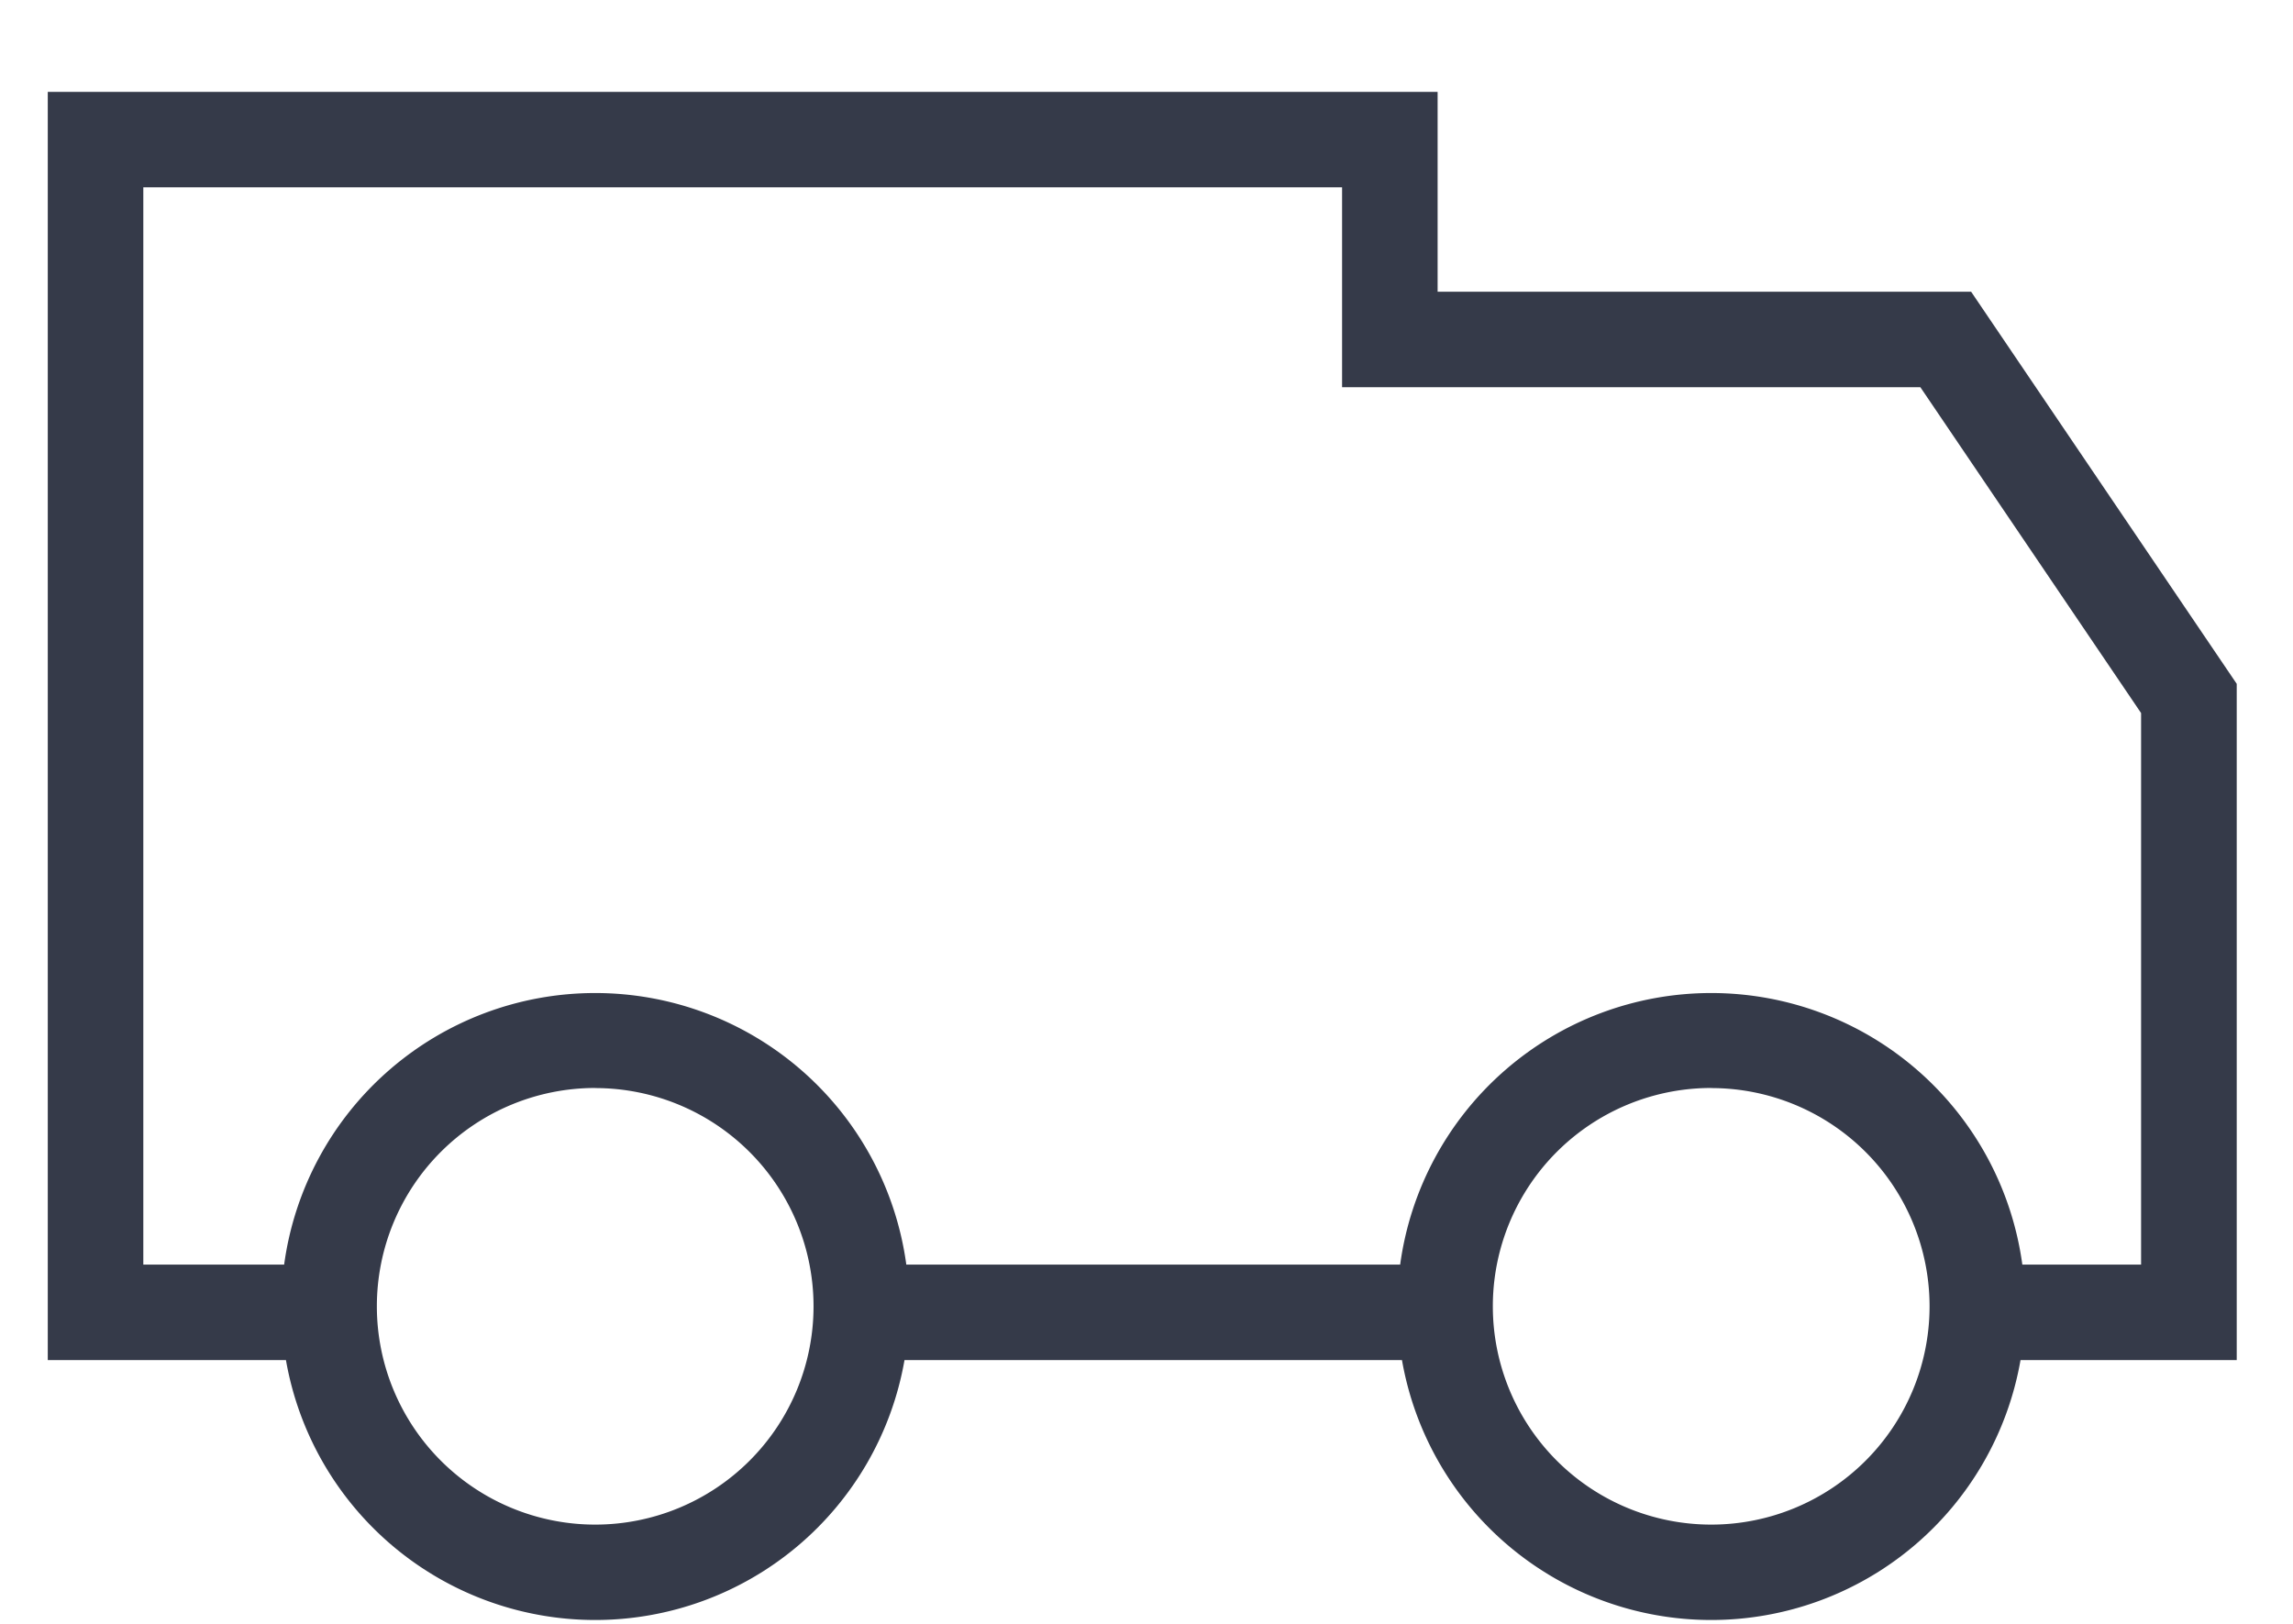
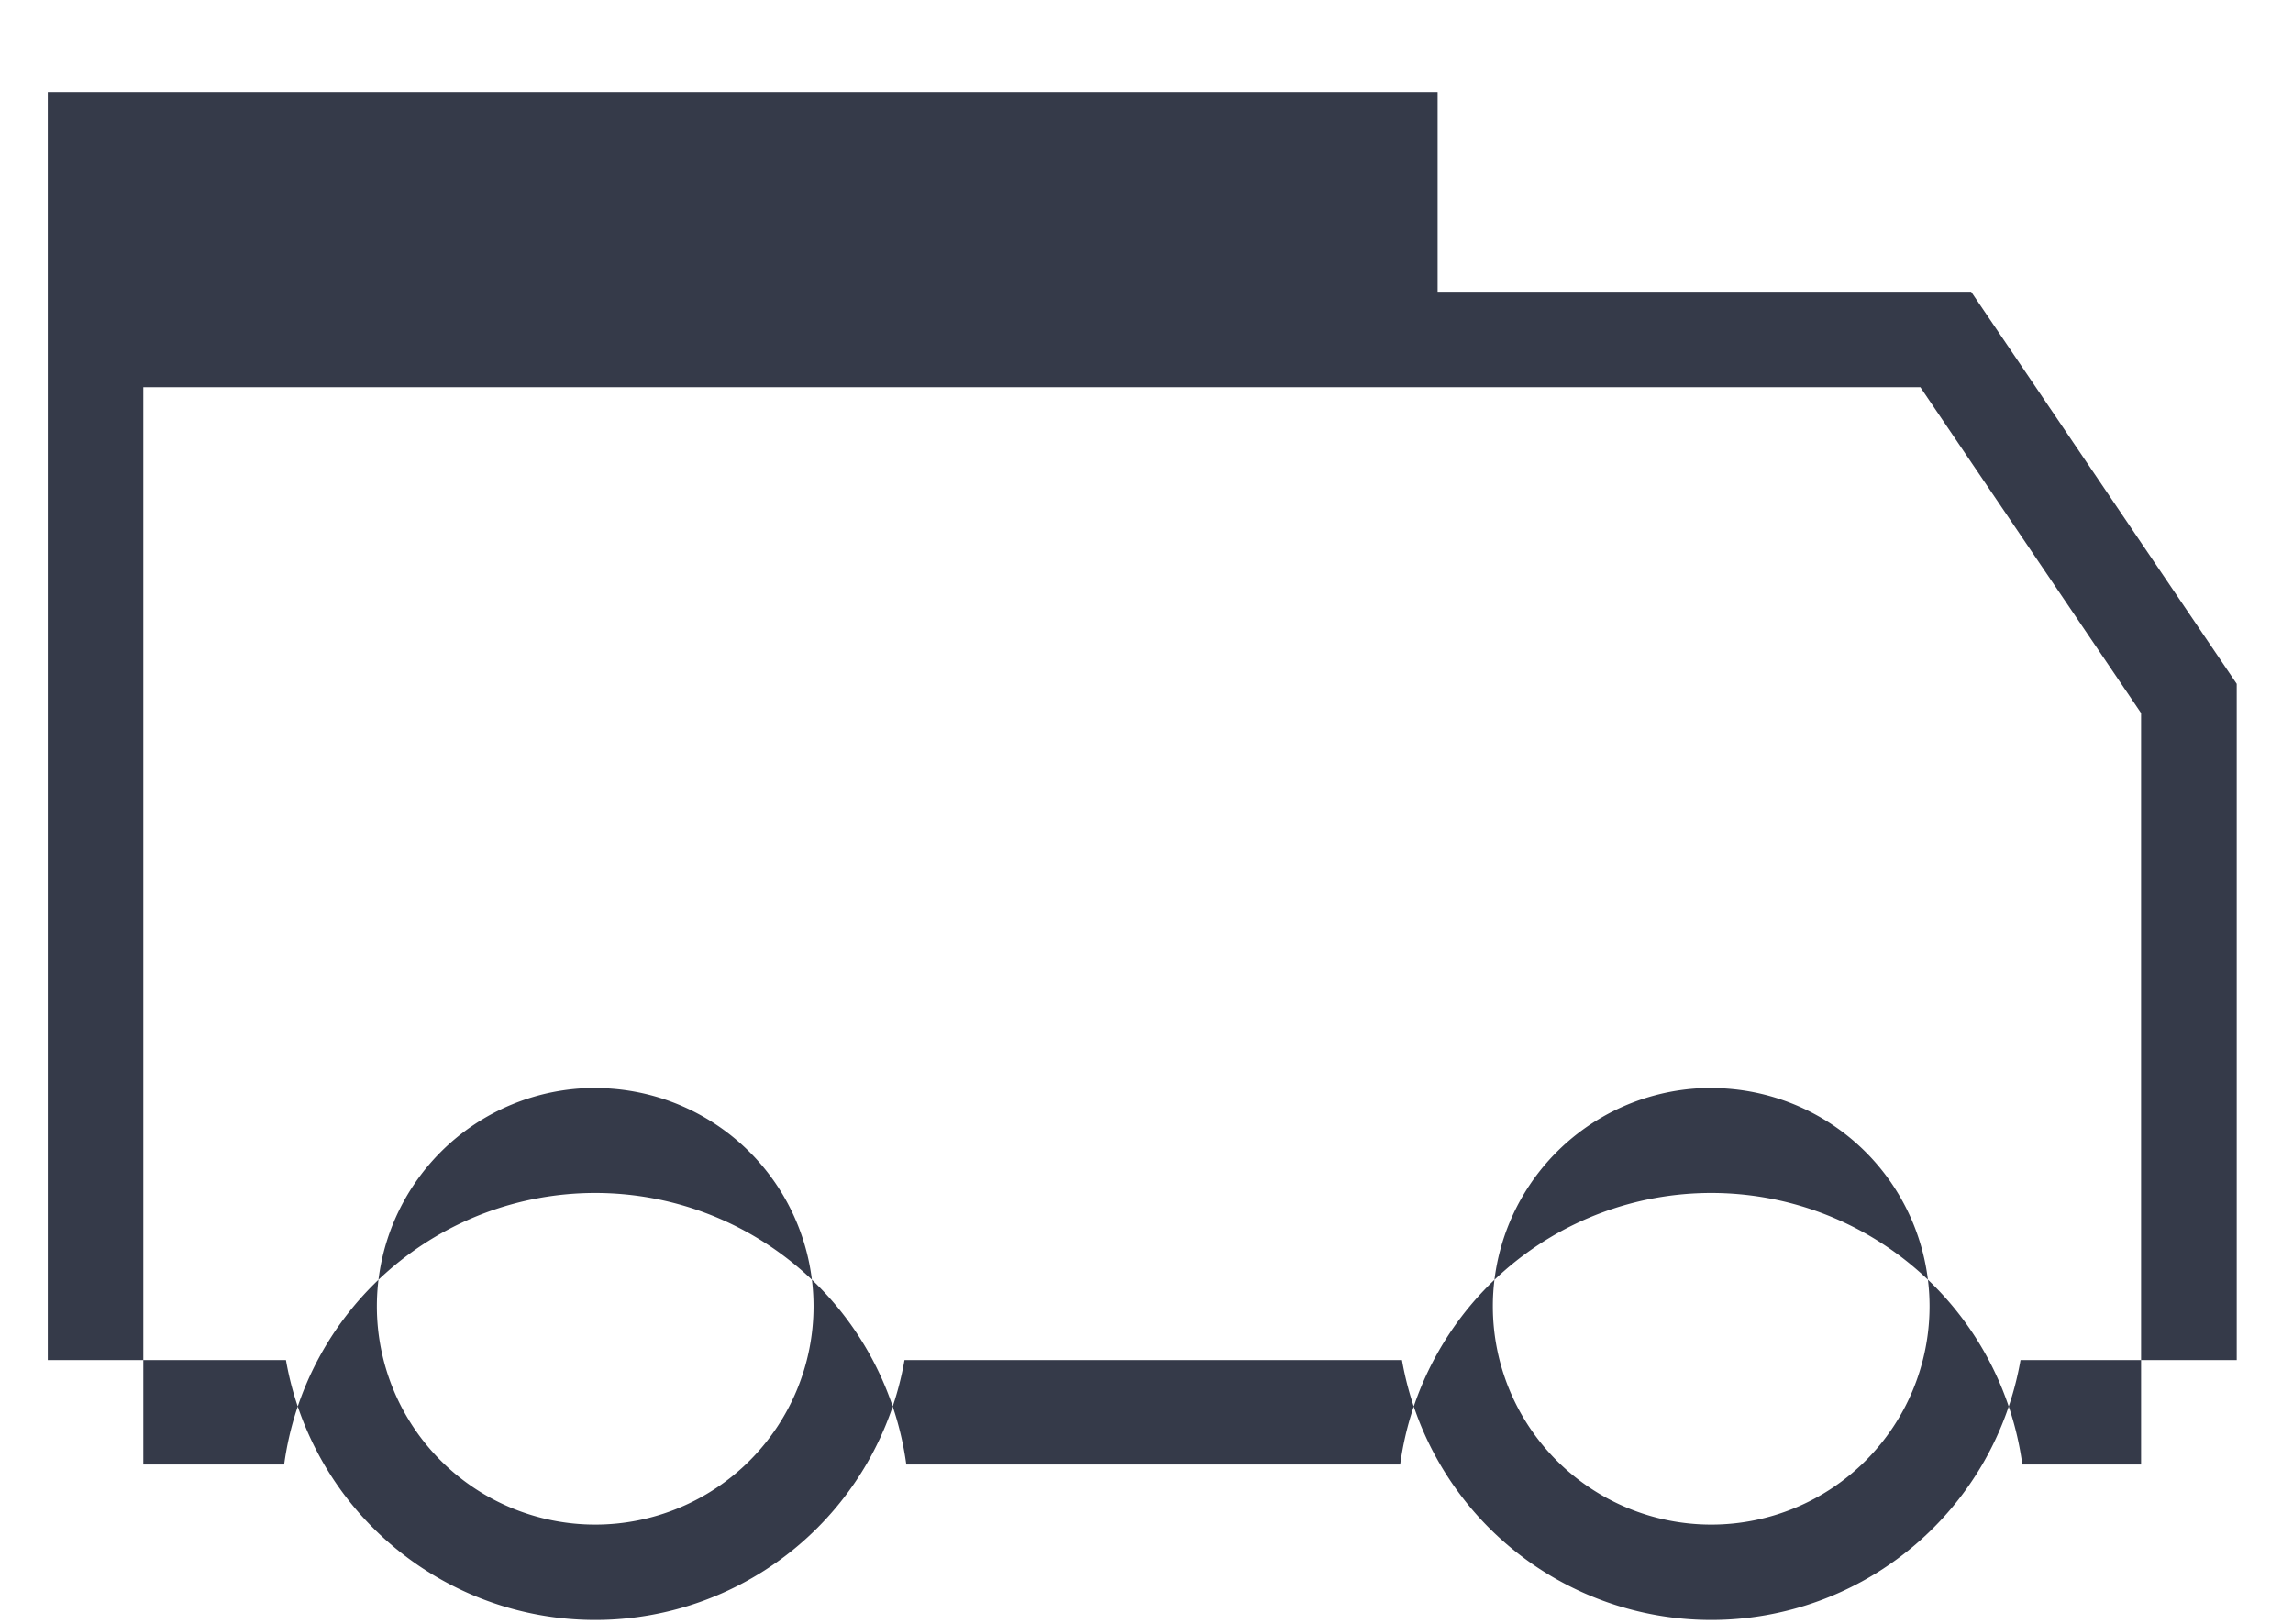
<svg xmlns="http://www.w3.org/2000/svg" width="100%" height="100%" viewBox="0 0 24 17">
  <g fill="none" fill-rule="evenodd">
-     <path d="M0-3.54h24v24H0z" />
-     <path d="M15.047.96v2.094h5.584l2.78 4.105v7.08h-2.263a3.286 3.286 0 0 1-6.474 0H9.467a3.286 3.286 0 0 1-6.474 0H.5V.962h14.547ZM6.23 11.39a2.285 2.285 0 1 0 0 4.571 2.285 2.285 0 0 0 0-4.57Zm11.68 0a2.285 2.285 0 1 0 .001 4.571 2.285 2.285 0 0 0 0-4.57Zm-3.863-7.336V1.961H1.5v11.278h1.474a3.286 3.286 0 0 1 6.512 0h5.169a3.286 3.286 0 0 1 6.512 0h1.243V7.465L20.1 4.054h-6.053Z" fill="#353A49" />
+     <path d="M15.047.96v2.094h5.584l2.78 4.105v7.08h-2.263a3.286 3.286 0 0 1-6.474 0H9.467a3.286 3.286 0 0 1-6.474 0H.5V.962h14.547ZM6.23 11.39a2.285 2.285 0 1 0 0 4.571 2.285 2.285 0 0 0 0-4.57Zm11.68 0a2.285 2.285 0 1 0 .001 4.571 2.285 2.285 0 0 0 0-4.57Zm-3.863-7.336H1.5v11.278h1.474a3.286 3.286 0 0 1 6.512 0h5.169a3.286 3.286 0 0 1 6.512 0h1.243V7.465L20.1 4.054h-6.053Z" fill="#353A49" />
  </g>
</svg>